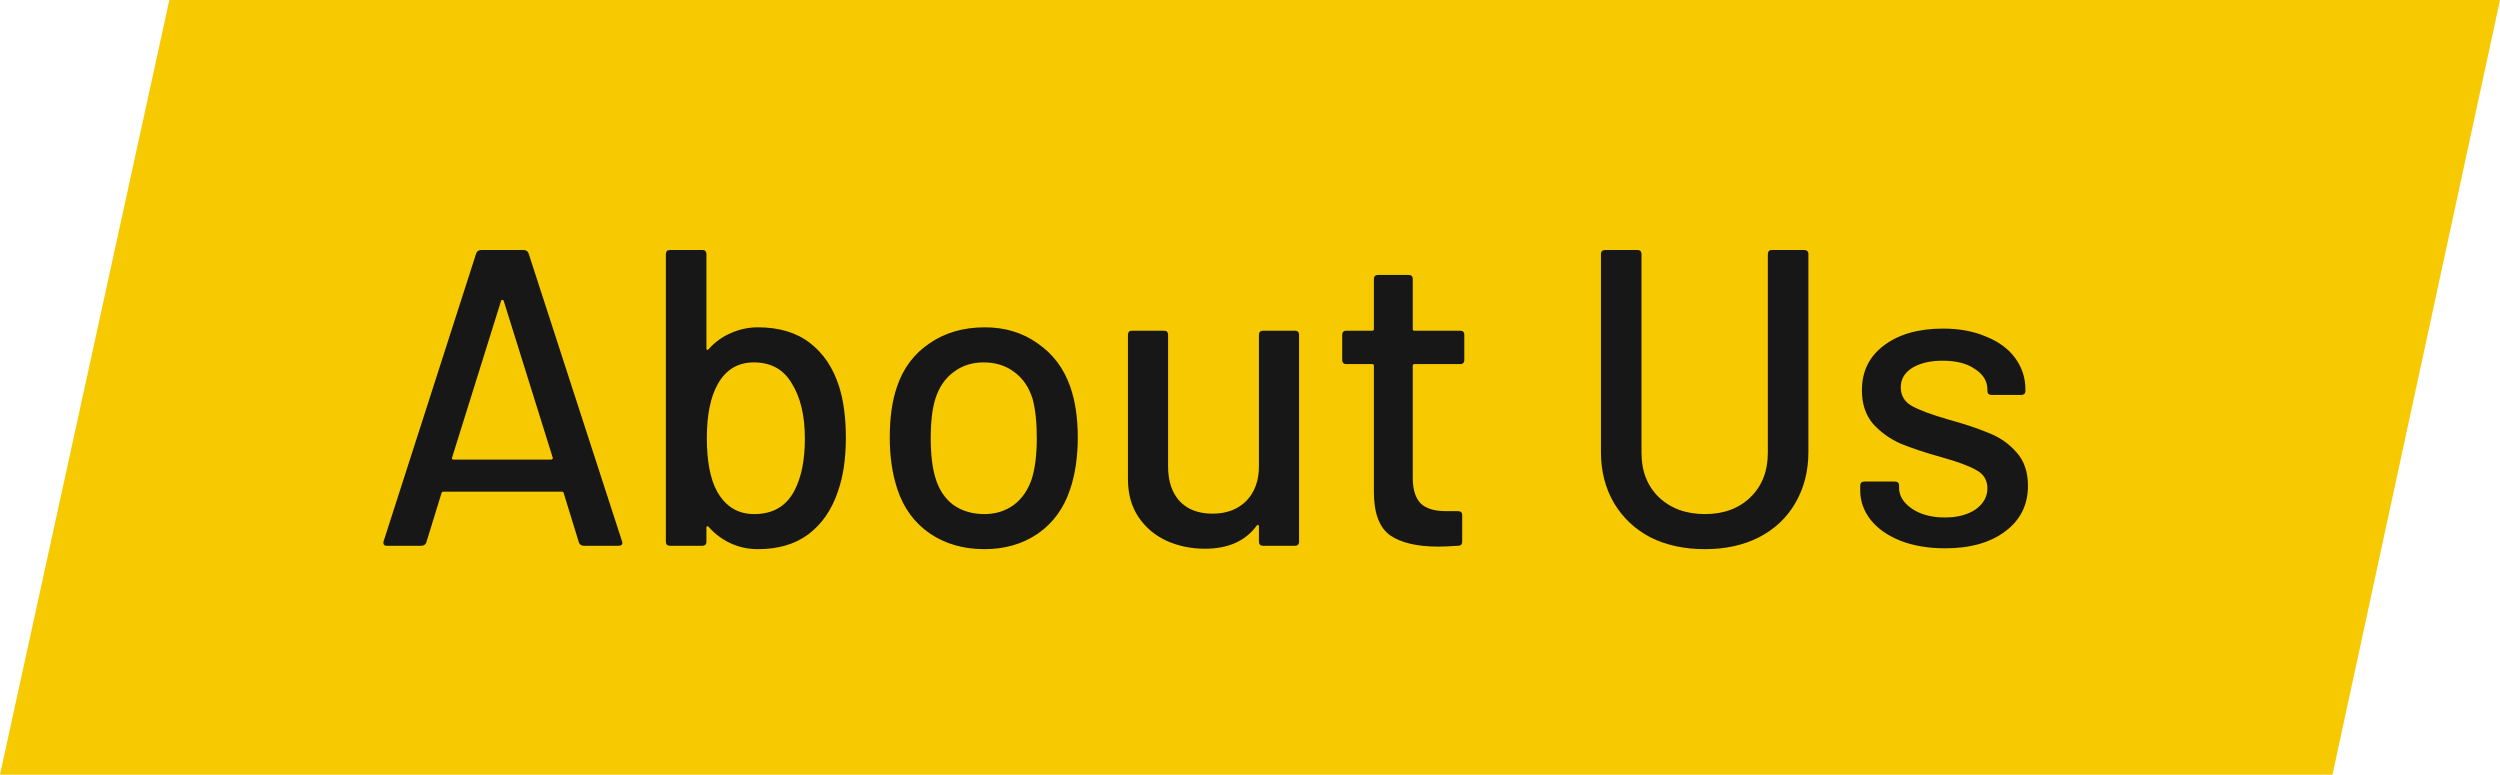
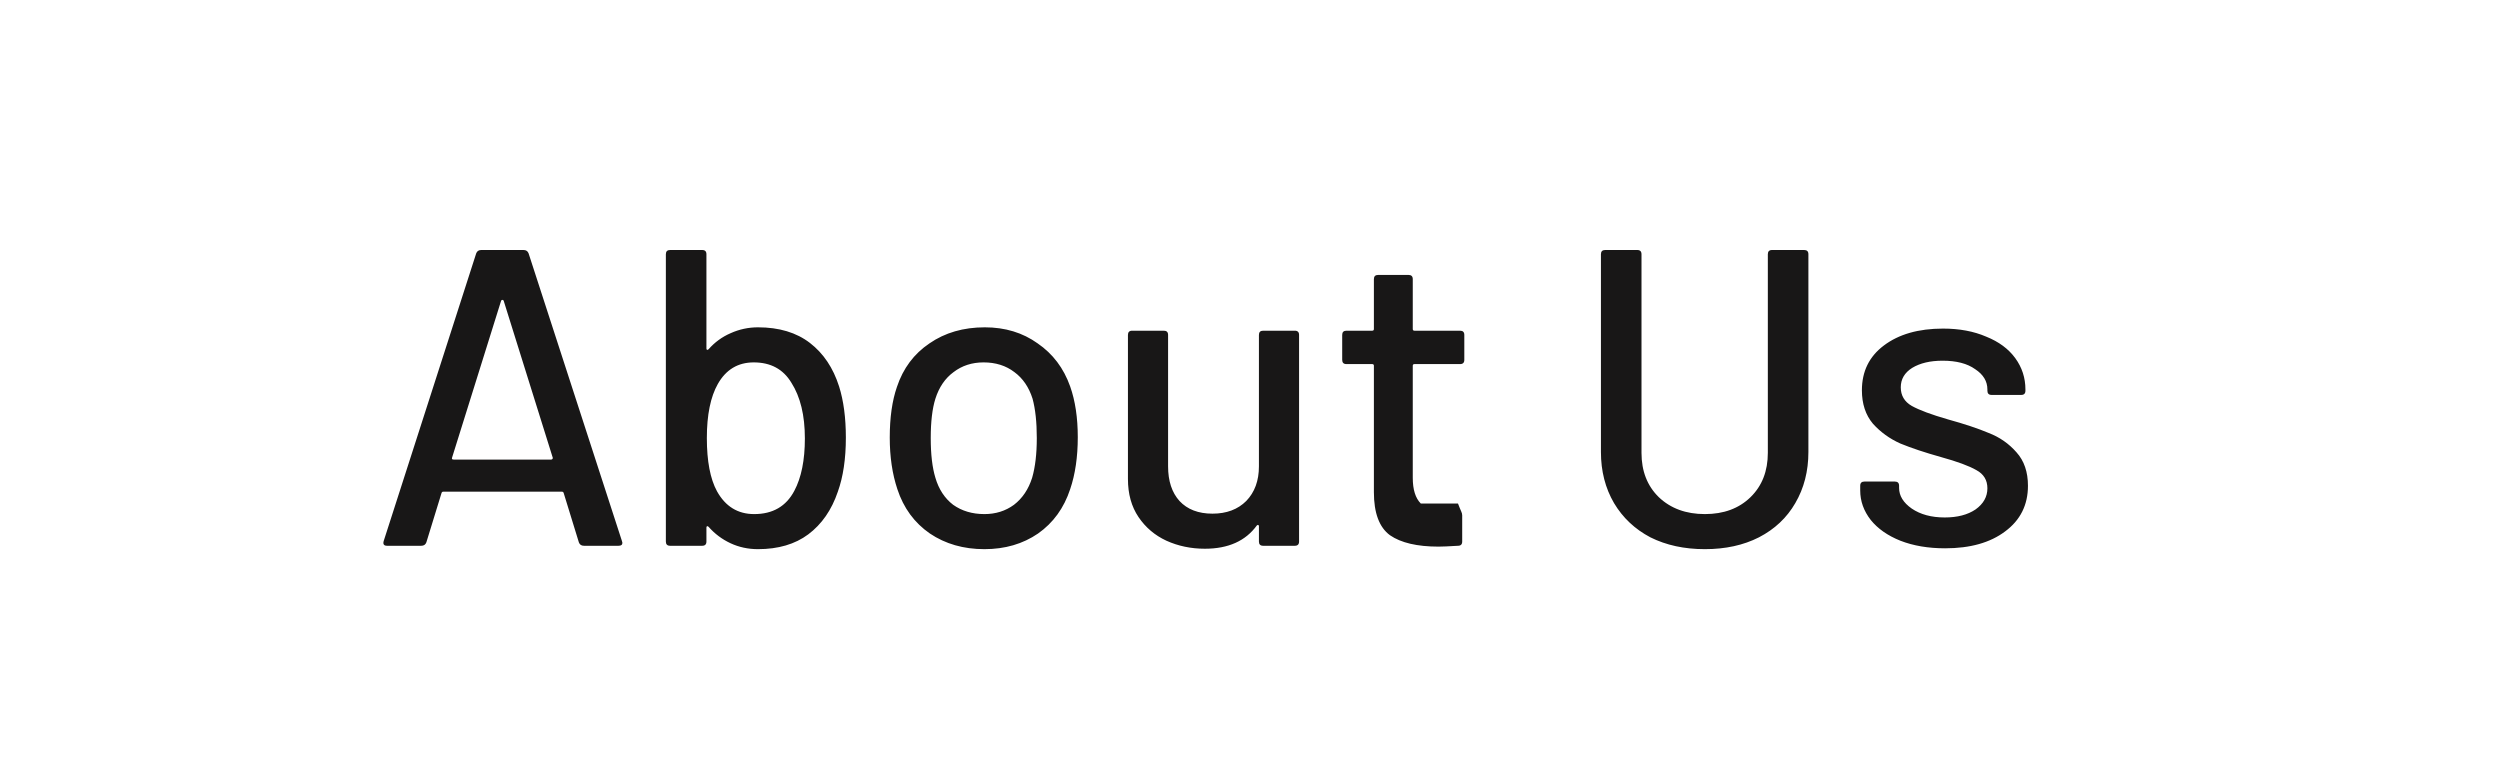
<svg xmlns="http://www.w3.org/2000/svg" width="142" height="44" viewBox="0 0 142 44" fill="none">
-   <path d="M9.62 0H142L132.485 44H0L9.62 0Z" fill="#F6C900" />
-   <path d="M33.168 31C33.024 31 32.928 30.936 32.88 30.808L32.016 28C32 27.952 31.968 27.928 31.92 27.928H25.176C25.128 27.928 25.096 27.952 25.08 28L24.216 30.808C24.168 30.936 24.072 31 23.928 31H21.984C21.808 31 21.744 30.912 21.792 30.736L27.048 14.392C27.096 14.264 27.192 14.2 27.336 14.2H29.736C29.88 14.2 29.976 14.264 30.024 14.392L35.328 30.736L35.352 30.832C35.352 30.944 35.28 31 35.136 31H33.168ZM25.68 25.984C25.664 26.016 25.664 26.048 25.68 26.08C25.712 26.096 25.744 26.104 25.776 26.104H31.296C31.328 26.104 31.352 26.096 31.368 26.08C31.4 26.048 31.408 26.016 31.392 25.984L28.608 17.08C28.592 17.048 28.568 17.032 28.536 17.032C28.504 17.032 28.48 17.048 28.464 17.08L25.68 25.984ZM47.661 21.952C47.917 22.768 48.045 23.736 48.045 24.856C48.045 26.056 47.893 27.08 47.589 27.928C47.237 28.968 46.677 29.776 45.909 30.352C45.157 30.912 44.205 31.192 43.053 31.192C42.493 31.192 41.973 31.08 41.493 30.856C41.013 30.632 40.597 30.32 40.245 29.92C40.213 29.888 40.181 29.88 40.149 29.896C40.133 29.912 40.125 29.936 40.125 29.968V30.76C40.125 30.92 40.045 31 39.885 31H38.061C37.901 31 37.821 30.92 37.821 30.76V14.44C37.821 14.28 37.901 14.2 38.061 14.2H39.885C40.045 14.2 40.125 14.28 40.125 14.44V19.792C40.125 19.824 40.133 19.848 40.149 19.864C40.181 19.88 40.213 19.872 40.245 19.84C40.597 19.44 41.013 19.136 41.493 18.928C41.989 18.704 42.509 18.592 43.053 18.592C44.253 18.592 45.237 18.888 46.005 19.48C46.773 20.072 47.325 20.896 47.661 21.952ZM45.117 27.88C45.517 27.128 45.717 26.136 45.717 24.904C45.717 23.592 45.461 22.536 44.949 21.736C44.485 20.968 43.773 20.584 42.813 20.584C41.917 20.584 41.237 20.992 40.773 21.808C40.357 22.544 40.149 23.568 40.149 24.88C40.149 26.192 40.341 27.2 40.725 27.904C41.205 28.768 41.909 29.2 42.837 29.2C43.893 29.2 44.653 28.76 45.117 27.88ZM55.914 31.192C54.73 31.192 53.698 30.896 52.818 30.304C51.938 29.696 51.322 28.856 50.97 27.784C50.682 26.92 50.538 25.944 50.538 24.856C50.538 23.72 50.674 22.76 50.946 21.976C51.298 20.92 51.914 20.096 52.794 19.504C53.674 18.896 54.722 18.592 55.938 18.592C57.09 18.592 58.09 18.896 58.938 19.504C59.802 20.096 60.418 20.912 60.786 21.952C61.074 22.768 61.218 23.728 61.218 24.832C61.218 25.952 61.074 26.936 60.786 27.784C60.434 28.856 59.826 29.696 58.962 30.304C58.098 30.896 57.082 31.192 55.914 31.192ZM55.914 29.2C56.554 29.2 57.114 29.024 57.594 28.672C58.074 28.304 58.418 27.792 58.626 27.136C58.802 26.528 58.89 25.776 58.89 24.88C58.89 23.984 58.81 23.24 58.65 22.648C58.442 21.992 58.098 21.488 57.618 21.136C57.138 20.768 56.554 20.584 55.866 20.584C55.21 20.584 54.642 20.768 54.162 21.136C53.682 21.488 53.338 21.992 53.13 22.648C52.954 23.208 52.866 23.952 52.866 24.88C52.866 25.808 52.954 26.56 53.13 27.136C53.322 27.792 53.658 28.304 54.138 28.672C54.634 29.024 55.226 29.2 55.914 29.2ZM71.507 19.024C71.507 18.864 71.587 18.784 71.747 18.784H73.547C73.707 18.784 73.787 18.864 73.787 19.024V30.76C73.787 30.92 73.707 31 73.547 31H71.747C71.587 31 71.507 30.92 71.507 30.76V29.872C71.507 29.84 71.491 29.824 71.459 29.824C71.443 29.808 71.419 29.816 71.387 29.848C70.747 30.728 69.763 31.168 68.435 31.168C67.651 31.168 66.923 31.016 66.251 30.712C65.595 30.408 65.067 29.96 64.667 29.368C64.267 28.776 64.067 28.056 64.067 27.208V19.024C64.067 18.864 64.147 18.784 64.307 18.784H66.107C66.267 18.784 66.347 18.864 66.347 19.024V26.488C66.347 27.32 66.563 27.976 66.995 28.456C67.443 28.936 68.067 29.176 68.867 29.176C69.667 29.176 70.307 28.936 70.787 28.456C71.267 27.96 71.507 27.304 71.507 26.488V19.024ZM83.173 20.44C83.173 20.6 83.093 20.68 82.933 20.68H80.341C80.277 20.68 80.245 20.712 80.245 20.776V27.136C80.245 27.808 80.397 28.296 80.701 28.6C81.005 28.888 81.477 29.032 82.117 29.032H82.813C82.973 29.032 83.053 29.112 83.053 29.272V30.76C83.053 30.92 82.973 31 82.813 31C82.301 31.032 81.933 31.048 81.709 31.048C80.493 31.048 79.573 30.832 78.949 30.4C78.341 29.952 78.037 29.136 78.037 27.952V20.776C78.037 20.712 78.005 20.68 77.941 20.68H76.477C76.317 20.68 76.237 20.6 76.237 20.44V19.024C76.237 18.864 76.317 18.784 76.477 18.784H77.941C78.005 18.784 78.037 18.752 78.037 18.688V15.856C78.037 15.696 78.117 15.616 78.277 15.616H80.005C80.165 15.616 80.245 15.696 80.245 15.856V18.688C80.245 18.752 80.277 18.784 80.341 18.784H82.933C83.093 18.784 83.173 18.864 83.173 19.024V20.44ZM96.837 31.192C95.669 31.192 94.637 30.968 93.741 30.52C92.861 30.056 92.173 29.408 91.677 28.576C91.181 27.728 90.933 26.76 90.933 25.672V14.44C90.933 14.28 91.013 14.2 91.173 14.2H92.997C93.157 14.2 93.237 14.28 93.237 14.44V25.72C93.237 26.76 93.565 27.6 94.221 28.24C94.893 28.88 95.765 29.2 96.837 29.2C97.909 29.2 98.773 28.88 99.429 28.24C100.085 27.6 100.413 26.76 100.413 25.72V14.44C100.413 14.28 100.493 14.2 100.653 14.2H102.477C102.637 14.2 102.717 14.28 102.717 14.44V25.672C102.717 26.76 102.469 27.728 101.973 28.576C101.493 29.408 100.805 30.056 99.909 30.52C99.029 30.968 98.005 31.192 96.837 31.192ZM110.484 31.144C109.524 31.144 108.676 31 107.94 30.712C107.22 30.424 106.66 30.032 106.26 29.536C105.86 29.024 105.66 28.464 105.66 27.856V27.592C105.66 27.432 105.74 27.352 105.9 27.352H107.628C107.788 27.352 107.868 27.432 107.868 27.592V27.712C107.868 28.16 108.108 28.552 108.588 28.888C109.084 29.224 109.708 29.392 110.46 29.392C111.18 29.392 111.764 29.24 112.212 28.936C112.66 28.616 112.884 28.216 112.884 27.736C112.884 27.272 112.676 26.928 112.26 26.704C111.844 26.464 111.172 26.216 110.244 25.96C109.332 25.704 108.564 25.448 107.94 25.192C107.332 24.92 106.812 24.544 106.38 24.064C105.964 23.568 105.756 22.936 105.756 22.168C105.756 21.096 106.172 20.248 107.004 19.624C107.852 18.984 108.972 18.664 110.364 18.664C111.292 18.664 112.108 18.816 112.812 19.12C113.532 19.408 114.084 19.816 114.468 20.344C114.852 20.872 115.044 21.464 115.044 22.12V22.192C115.044 22.352 114.964 22.432 114.804 22.432H113.124C112.964 22.432 112.884 22.352 112.884 22.192V22.12C112.884 21.656 112.652 21.272 112.188 20.968C111.74 20.648 111.124 20.488 110.34 20.488C109.636 20.488 109.06 20.624 108.612 20.896C108.18 21.168 107.964 21.536 107.964 22C107.964 22.464 108.172 22.816 108.588 23.056C109.02 23.296 109.708 23.552 110.652 23.824C111.58 24.08 112.348 24.336 112.956 24.592C113.58 24.832 114.108 25.2 114.54 25.696C114.972 26.176 115.188 26.808 115.188 27.592C115.188 28.68 114.756 29.544 113.892 30.184C113.044 30.824 111.908 31.144 110.484 31.144Z" fill="#181717" />
+   <path d="M33.168 31C33.024 31 32.928 30.936 32.88 30.808L32.016 28C32 27.952 31.968 27.928 31.92 27.928H25.176C25.128 27.928 25.096 27.952 25.08 28L24.216 30.808C24.168 30.936 24.072 31 23.928 31H21.984C21.808 31 21.744 30.912 21.792 30.736L27.048 14.392C27.096 14.264 27.192 14.2 27.336 14.2H29.736C29.88 14.2 29.976 14.264 30.024 14.392L35.328 30.736L35.352 30.832C35.352 30.944 35.28 31 35.136 31H33.168ZM25.68 25.984C25.664 26.016 25.664 26.048 25.68 26.08C25.712 26.096 25.744 26.104 25.776 26.104H31.296C31.328 26.104 31.352 26.096 31.368 26.08C31.4 26.048 31.408 26.016 31.392 25.984L28.608 17.08C28.592 17.048 28.568 17.032 28.536 17.032C28.504 17.032 28.48 17.048 28.464 17.08L25.68 25.984ZM47.661 21.952C47.917 22.768 48.045 23.736 48.045 24.856C48.045 26.056 47.893 27.08 47.589 27.928C47.237 28.968 46.677 29.776 45.909 30.352C45.157 30.912 44.205 31.192 43.053 31.192C42.493 31.192 41.973 31.08 41.493 30.856C41.013 30.632 40.597 30.32 40.245 29.92C40.213 29.888 40.181 29.88 40.149 29.896C40.133 29.912 40.125 29.936 40.125 29.968V30.76C40.125 30.92 40.045 31 39.885 31H38.061C37.901 31 37.821 30.92 37.821 30.76V14.44C37.821 14.28 37.901 14.2 38.061 14.2H39.885C40.045 14.2 40.125 14.28 40.125 14.44V19.792C40.125 19.824 40.133 19.848 40.149 19.864C40.181 19.88 40.213 19.872 40.245 19.84C40.597 19.44 41.013 19.136 41.493 18.928C41.989 18.704 42.509 18.592 43.053 18.592C44.253 18.592 45.237 18.888 46.005 19.48C46.773 20.072 47.325 20.896 47.661 21.952ZM45.117 27.88C45.517 27.128 45.717 26.136 45.717 24.904C45.717 23.592 45.461 22.536 44.949 21.736C44.485 20.968 43.773 20.584 42.813 20.584C41.917 20.584 41.237 20.992 40.773 21.808C40.357 22.544 40.149 23.568 40.149 24.88C40.149 26.192 40.341 27.2 40.725 27.904C41.205 28.768 41.909 29.2 42.837 29.2C43.893 29.2 44.653 28.76 45.117 27.88ZM55.914 31.192C54.73 31.192 53.698 30.896 52.818 30.304C51.938 29.696 51.322 28.856 50.97 27.784C50.682 26.92 50.538 25.944 50.538 24.856C50.538 23.72 50.674 22.76 50.946 21.976C51.298 20.92 51.914 20.096 52.794 19.504C53.674 18.896 54.722 18.592 55.938 18.592C57.09 18.592 58.09 18.896 58.938 19.504C59.802 20.096 60.418 20.912 60.786 21.952C61.074 22.768 61.218 23.728 61.218 24.832C61.218 25.952 61.074 26.936 60.786 27.784C60.434 28.856 59.826 29.696 58.962 30.304C58.098 30.896 57.082 31.192 55.914 31.192ZM55.914 29.2C56.554 29.2 57.114 29.024 57.594 28.672C58.074 28.304 58.418 27.792 58.626 27.136C58.802 26.528 58.89 25.776 58.89 24.88C58.89 23.984 58.81 23.24 58.65 22.648C58.442 21.992 58.098 21.488 57.618 21.136C57.138 20.768 56.554 20.584 55.866 20.584C55.21 20.584 54.642 20.768 54.162 21.136C53.682 21.488 53.338 21.992 53.13 22.648C52.954 23.208 52.866 23.952 52.866 24.88C52.866 25.808 52.954 26.56 53.13 27.136C53.322 27.792 53.658 28.304 54.138 28.672C54.634 29.024 55.226 29.2 55.914 29.2ZM71.507 19.024C71.507 18.864 71.587 18.784 71.747 18.784H73.547C73.707 18.784 73.787 18.864 73.787 19.024V30.76C73.787 30.92 73.707 31 73.547 31H71.747C71.587 31 71.507 30.92 71.507 30.76V29.872C71.507 29.84 71.491 29.824 71.459 29.824C71.443 29.808 71.419 29.816 71.387 29.848C70.747 30.728 69.763 31.168 68.435 31.168C67.651 31.168 66.923 31.016 66.251 30.712C65.595 30.408 65.067 29.96 64.667 29.368C64.267 28.776 64.067 28.056 64.067 27.208V19.024C64.067 18.864 64.147 18.784 64.307 18.784H66.107C66.267 18.784 66.347 18.864 66.347 19.024V26.488C66.347 27.32 66.563 27.976 66.995 28.456C67.443 28.936 68.067 29.176 68.867 29.176C69.667 29.176 70.307 28.936 70.787 28.456C71.267 27.96 71.507 27.304 71.507 26.488V19.024ZM83.173 20.44C83.173 20.6 83.093 20.68 82.933 20.68H80.341C80.277 20.68 80.245 20.712 80.245 20.776V27.136C80.245 27.808 80.397 28.296 80.701 28.6H82.813C82.973 29.032 83.053 29.112 83.053 29.272V30.76C83.053 30.92 82.973 31 82.813 31C82.301 31.032 81.933 31.048 81.709 31.048C80.493 31.048 79.573 30.832 78.949 30.4C78.341 29.952 78.037 29.136 78.037 27.952V20.776C78.037 20.712 78.005 20.68 77.941 20.68H76.477C76.317 20.68 76.237 20.6 76.237 20.44V19.024C76.237 18.864 76.317 18.784 76.477 18.784H77.941C78.005 18.784 78.037 18.752 78.037 18.688V15.856C78.037 15.696 78.117 15.616 78.277 15.616H80.005C80.165 15.616 80.245 15.696 80.245 15.856V18.688C80.245 18.752 80.277 18.784 80.341 18.784H82.933C83.093 18.784 83.173 18.864 83.173 19.024V20.44ZM96.837 31.192C95.669 31.192 94.637 30.968 93.741 30.52C92.861 30.056 92.173 29.408 91.677 28.576C91.181 27.728 90.933 26.76 90.933 25.672V14.44C90.933 14.28 91.013 14.2 91.173 14.2H92.997C93.157 14.2 93.237 14.28 93.237 14.44V25.72C93.237 26.76 93.565 27.6 94.221 28.24C94.893 28.88 95.765 29.2 96.837 29.2C97.909 29.2 98.773 28.88 99.429 28.24C100.085 27.6 100.413 26.76 100.413 25.72V14.44C100.413 14.28 100.493 14.2 100.653 14.2H102.477C102.637 14.2 102.717 14.28 102.717 14.44V25.672C102.717 26.76 102.469 27.728 101.973 28.576C101.493 29.408 100.805 30.056 99.909 30.52C99.029 30.968 98.005 31.192 96.837 31.192ZM110.484 31.144C109.524 31.144 108.676 31 107.94 30.712C107.22 30.424 106.66 30.032 106.26 29.536C105.86 29.024 105.66 28.464 105.66 27.856V27.592C105.66 27.432 105.74 27.352 105.9 27.352H107.628C107.788 27.352 107.868 27.432 107.868 27.592V27.712C107.868 28.16 108.108 28.552 108.588 28.888C109.084 29.224 109.708 29.392 110.46 29.392C111.18 29.392 111.764 29.24 112.212 28.936C112.66 28.616 112.884 28.216 112.884 27.736C112.884 27.272 112.676 26.928 112.26 26.704C111.844 26.464 111.172 26.216 110.244 25.96C109.332 25.704 108.564 25.448 107.94 25.192C107.332 24.92 106.812 24.544 106.38 24.064C105.964 23.568 105.756 22.936 105.756 22.168C105.756 21.096 106.172 20.248 107.004 19.624C107.852 18.984 108.972 18.664 110.364 18.664C111.292 18.664 112.108 18.816 112.812 19.12C113.532 19.408 114.084 19.816 114.468 20.344C114.852 20.872 115.044 21.464 115.044 22.12V22.192C115.044 22.352 114.964 22.432 114.804 22.432H113.124C112.964 22.432 112.884 22.352 112.884 22.192V22.12C112.884 21.656 112.652 21.272 112.188 20.968C111.74 20.648 111.124 20.488 110.34 20.488C109.636 20.488 109.06 20.624 108.612 20.896C108.18 21.168 107.964 21.536 107.964 22C107.964 22.464 108.172 22.816 108.588 23.056C109.02 23.296 109.708 23.552 110.652 23.824C111.58 24.08 112.348 24.336 112.956 24.592C113.58 24.832 114.108 25.2 114.54 25.696C114.972 26.176 115.188 26.808 115.188 27.592C115.188 28.68 114.756 29.544 113.892 30.184C113.044 30.824 111.908 31.144 110.484 31.144Z" fill="#181717" />
</svg>